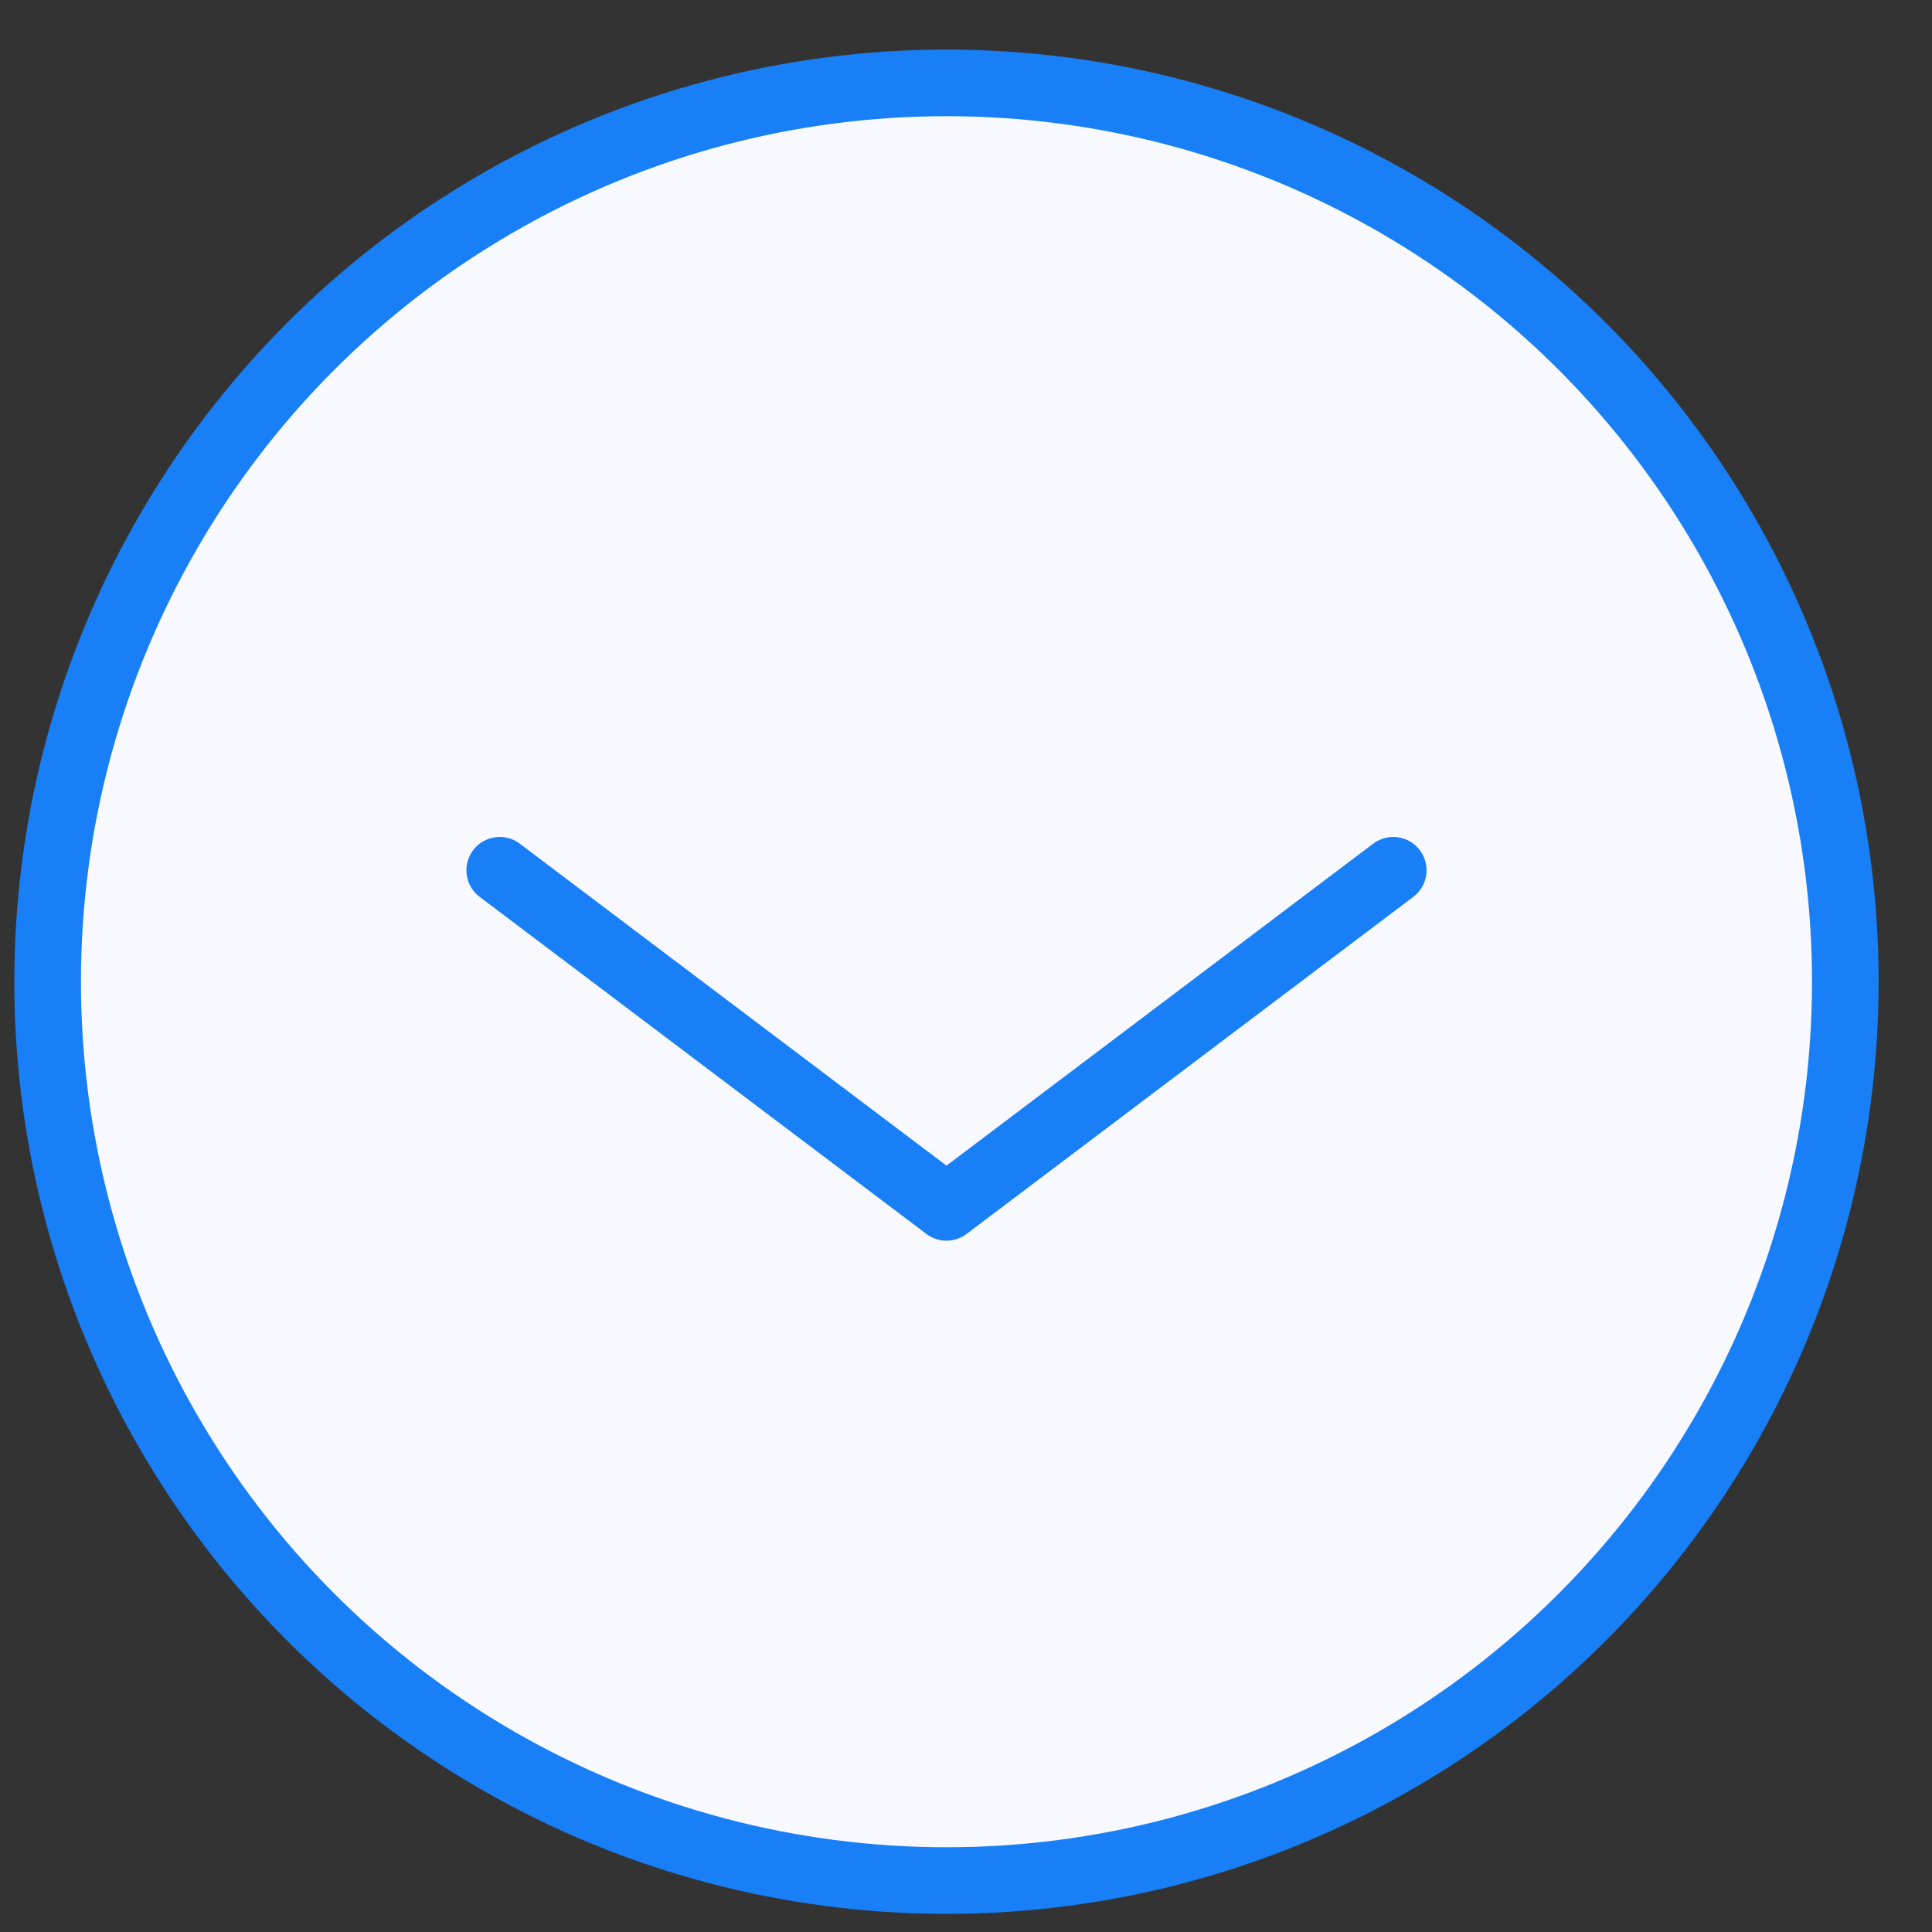
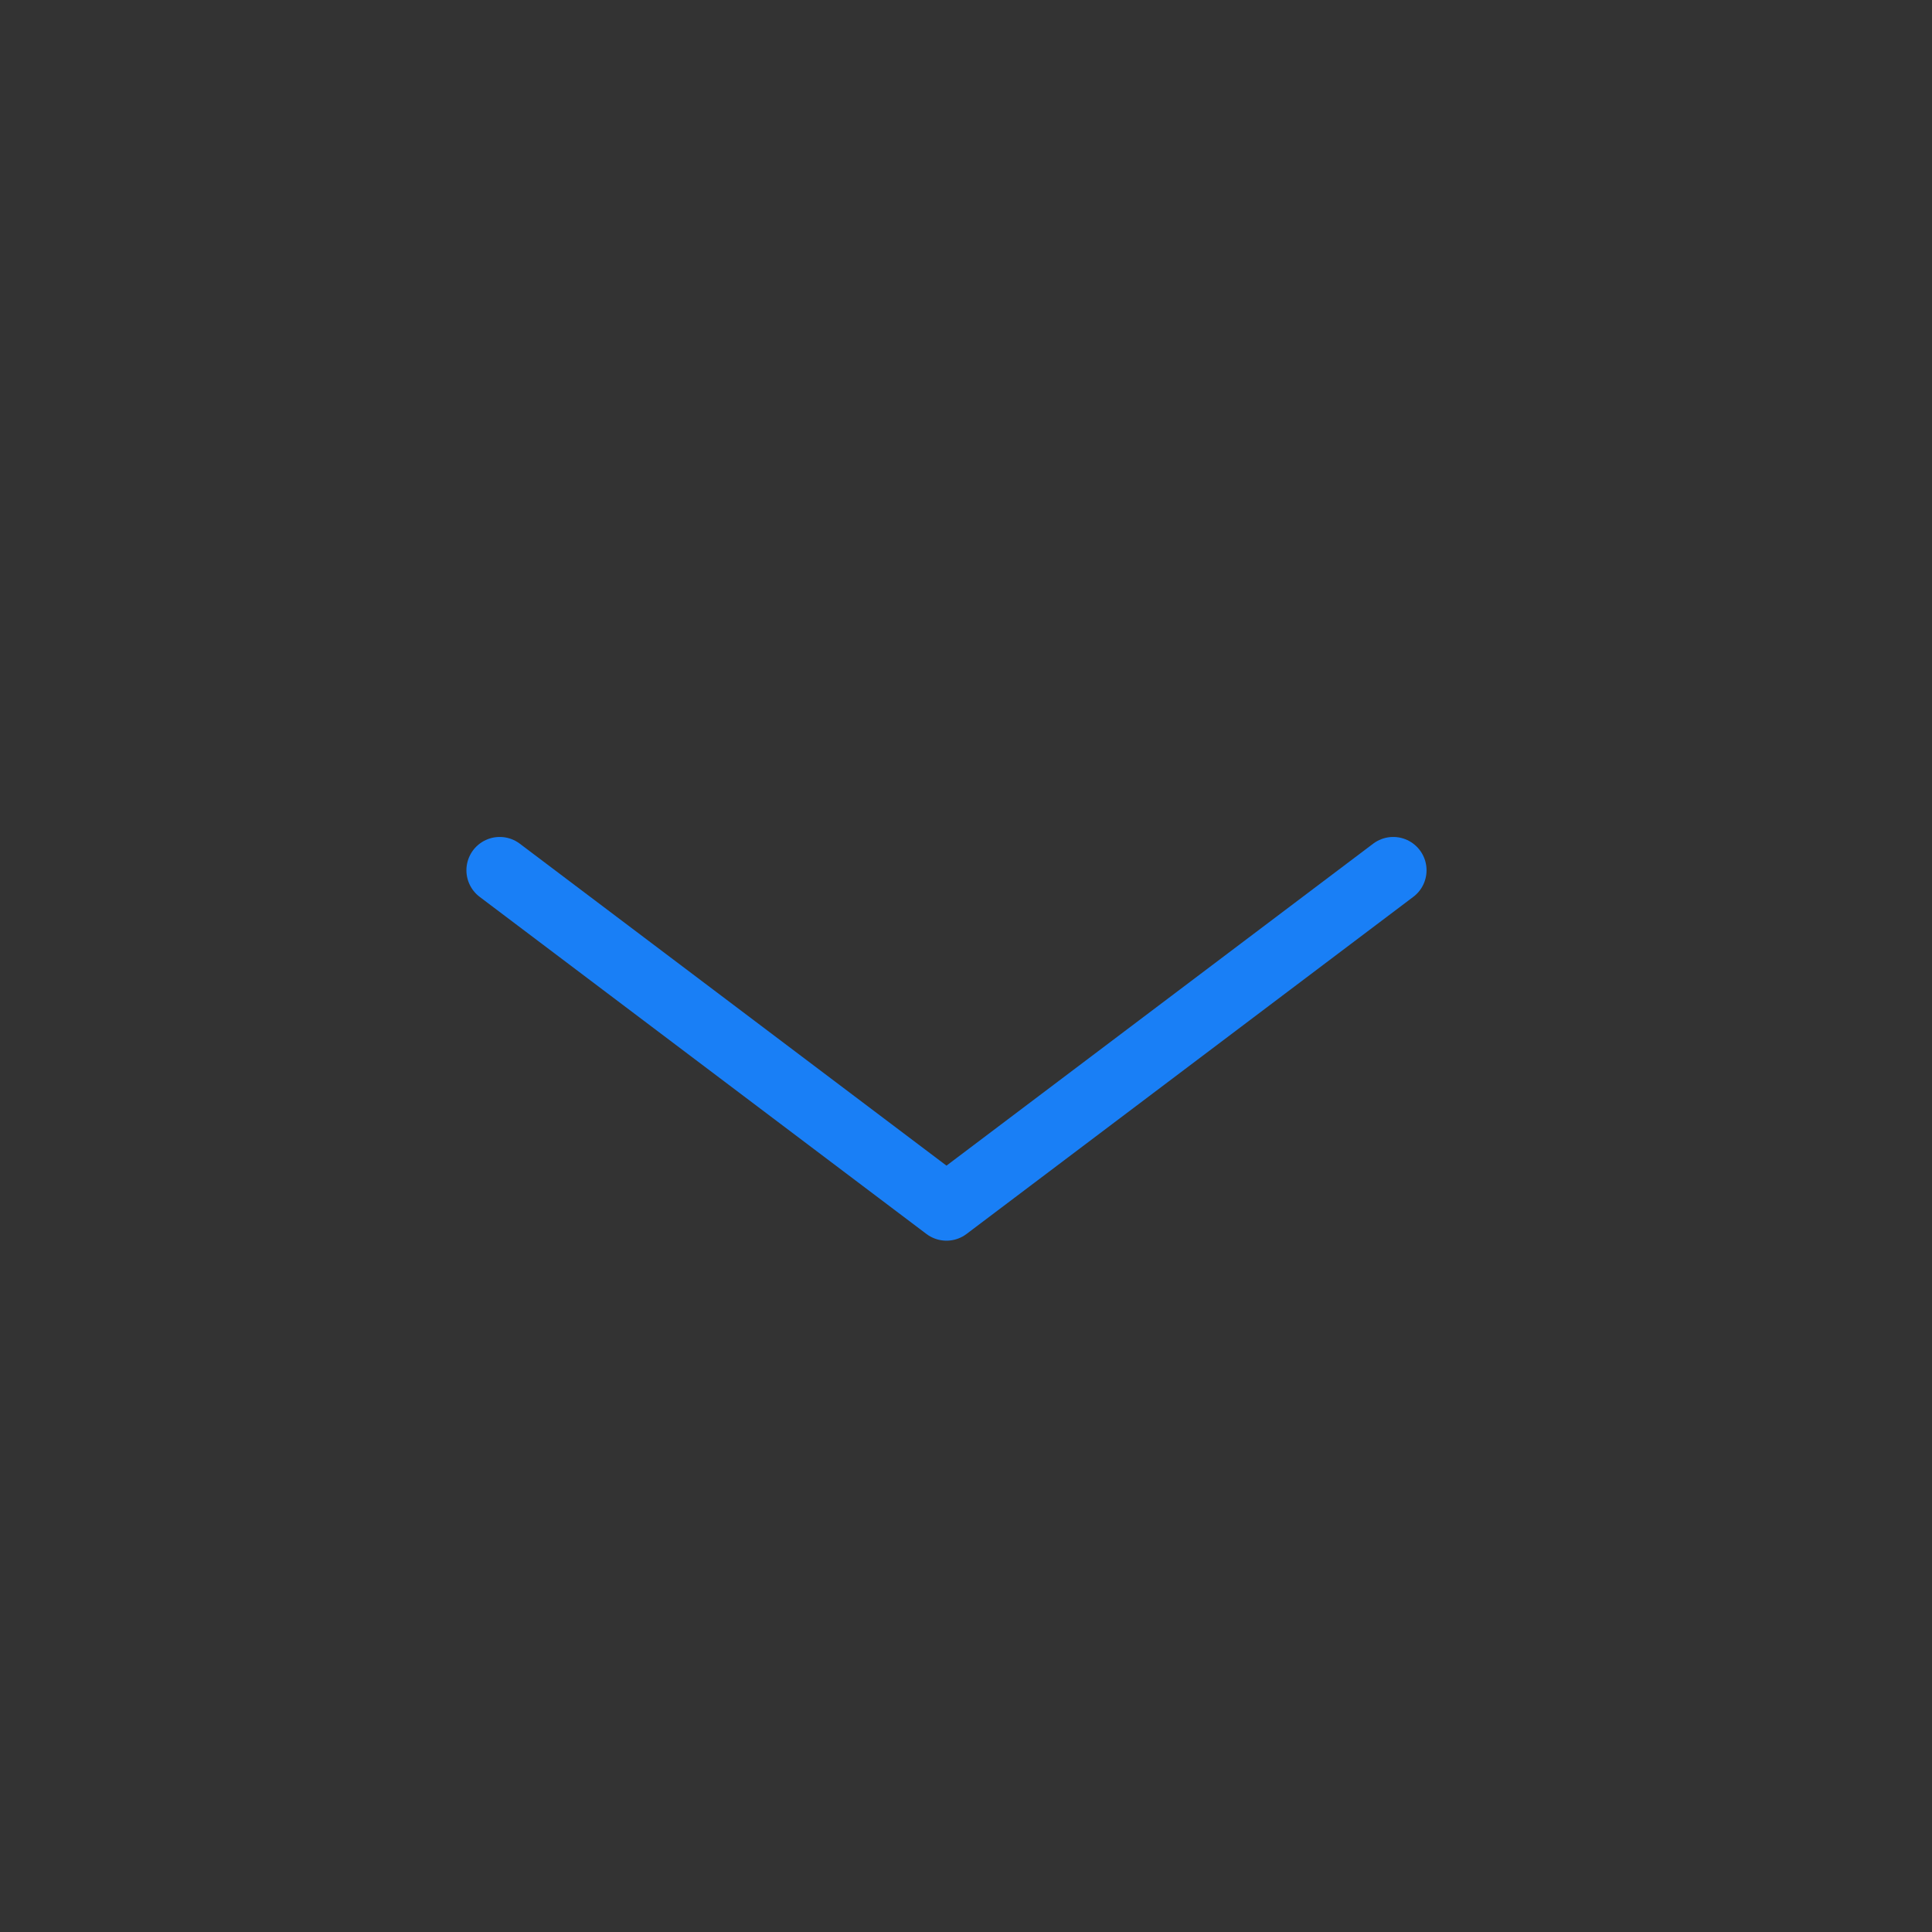
<svg xmlns="http://www.w3.org/2000/svg" width="29" height="29" viewBox="0 0 29 29" fill="none">
  <rect x="0" y="0" width="29" height="29" fill="#333333" stroke="none" />
-   <circle cx="14.207" cy="14.736" r="13.492" fill="#F8F9FF" stroke="#197FF6" />
  <path d="M7.501 13.063L14.207 18.123L20.913 13.063" stroke="#197FF6" stroke-linecap="round" stroke-linejoin="round" />
</svg>